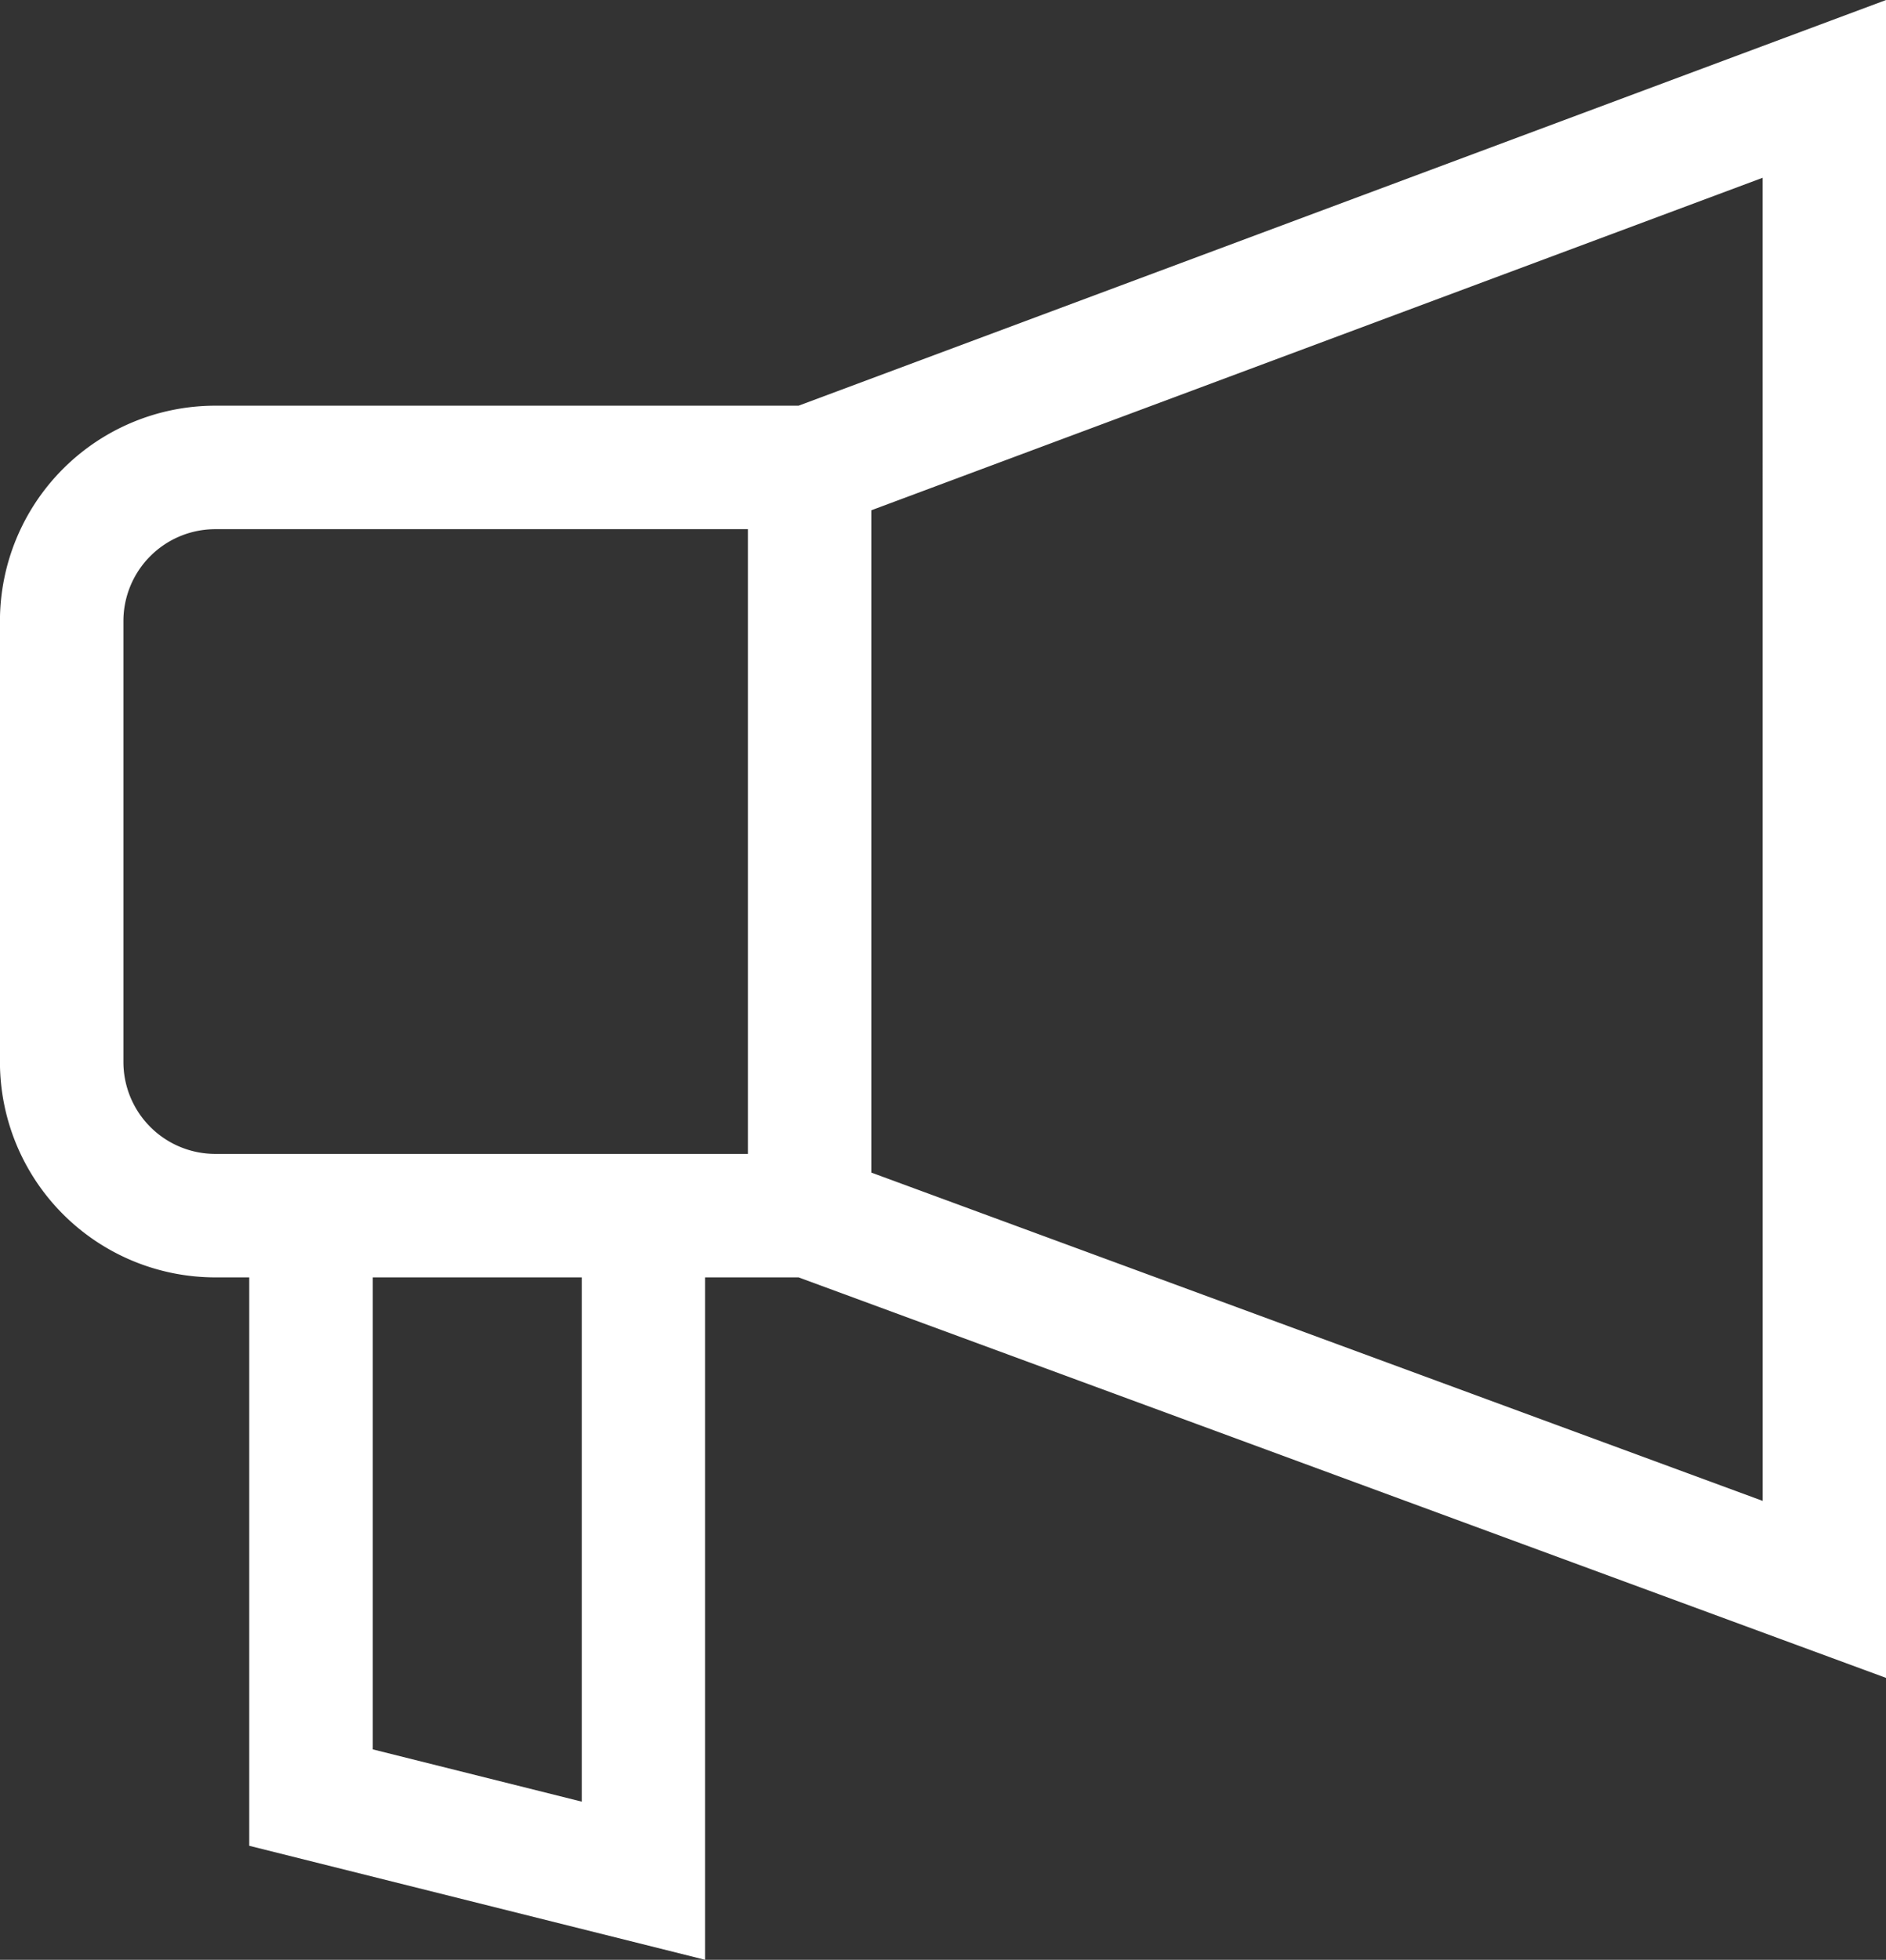
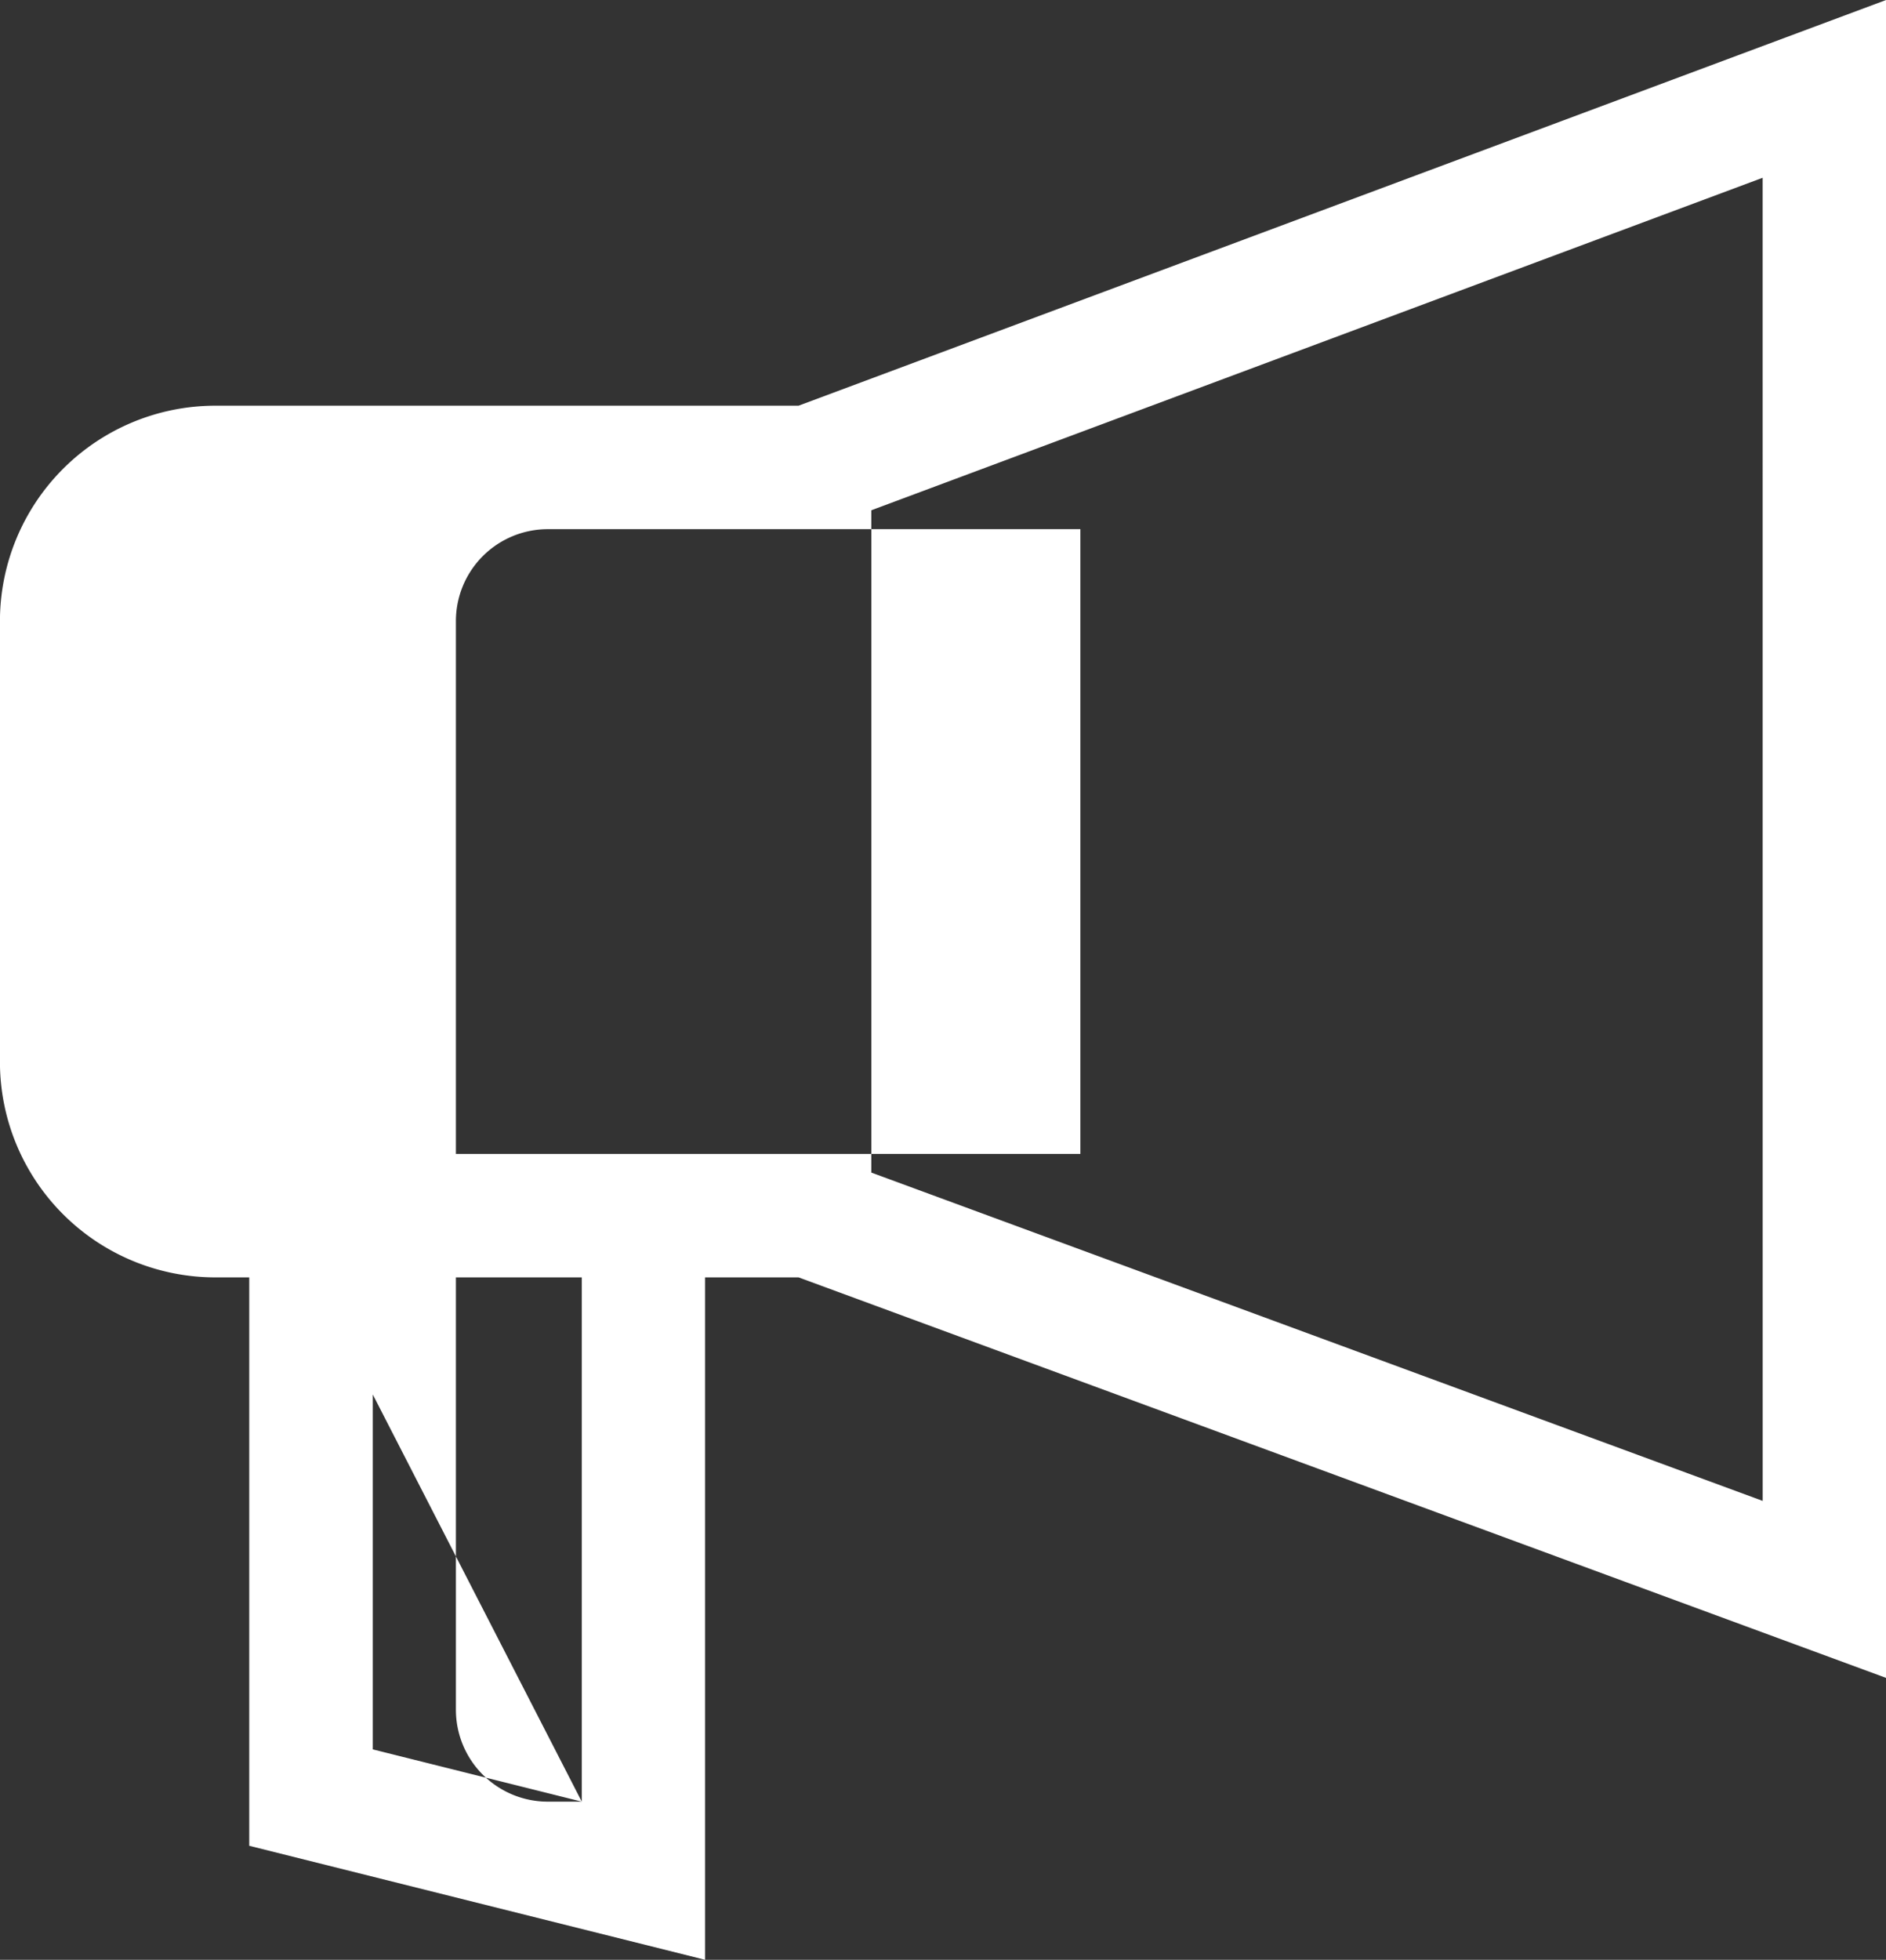
<svg xmlns="http://www.w3.org/2000/svg" width="99.992" height="103.86" viewBox="0 0 99.992 103.86">
  <rect x="0" y="0" width="99.992" height="103.86" fill="#333333" stroke="none" />
  <defs>
    <style>.a{fill:#fff;}</style>
  </defs>
-   <path class="a" d="M218.1,208.55V119.628l-57.659,21.5H129.514A11.424,11.424,0,0,0,118.1,152.54v23.373a11.424,11.424,0,0,0,11.411,11.411h1.806v30.123l24.166,6.041V187.323h4.957Zm-6.543-9.381L164.3,181.77v-35.1l47.255-17.621Zm-62.609,15.939-11.08-2.77V187.323h11.08ZM131.32,180.78h-1.806a4.873,4.873,0,0,1-4.868-4.868V152.54a4.873,4.873,0,0,1,4.868-4.868h28.241V180.78H131.32Z" transform="translate(-118.103 -119.628)" />
+   <path class="a" d="M218.1,208.55V119.628l-57.659,21.5H129.514A11.424,11.424,0,0,0,118.1,152.54v23.373a11.424,11.424,0,0,0,11.411,11.411h1.806v30.123l24.166,6.041V187.323h4.957Zm-6.543-9.381L164.3,181.77v-35.1l47.255-17.621Zm-62.609,15.939-11.08-2.77V187.323h11.08Zh-1.806a4.873,4.873,0,0,1-4.868-4.868V152.54a4.873,4.873,0,0,1,4.868-4.868h28.241V180.78H131.32Z" transform="translate(-118.103 -119.628)" />
</svg>